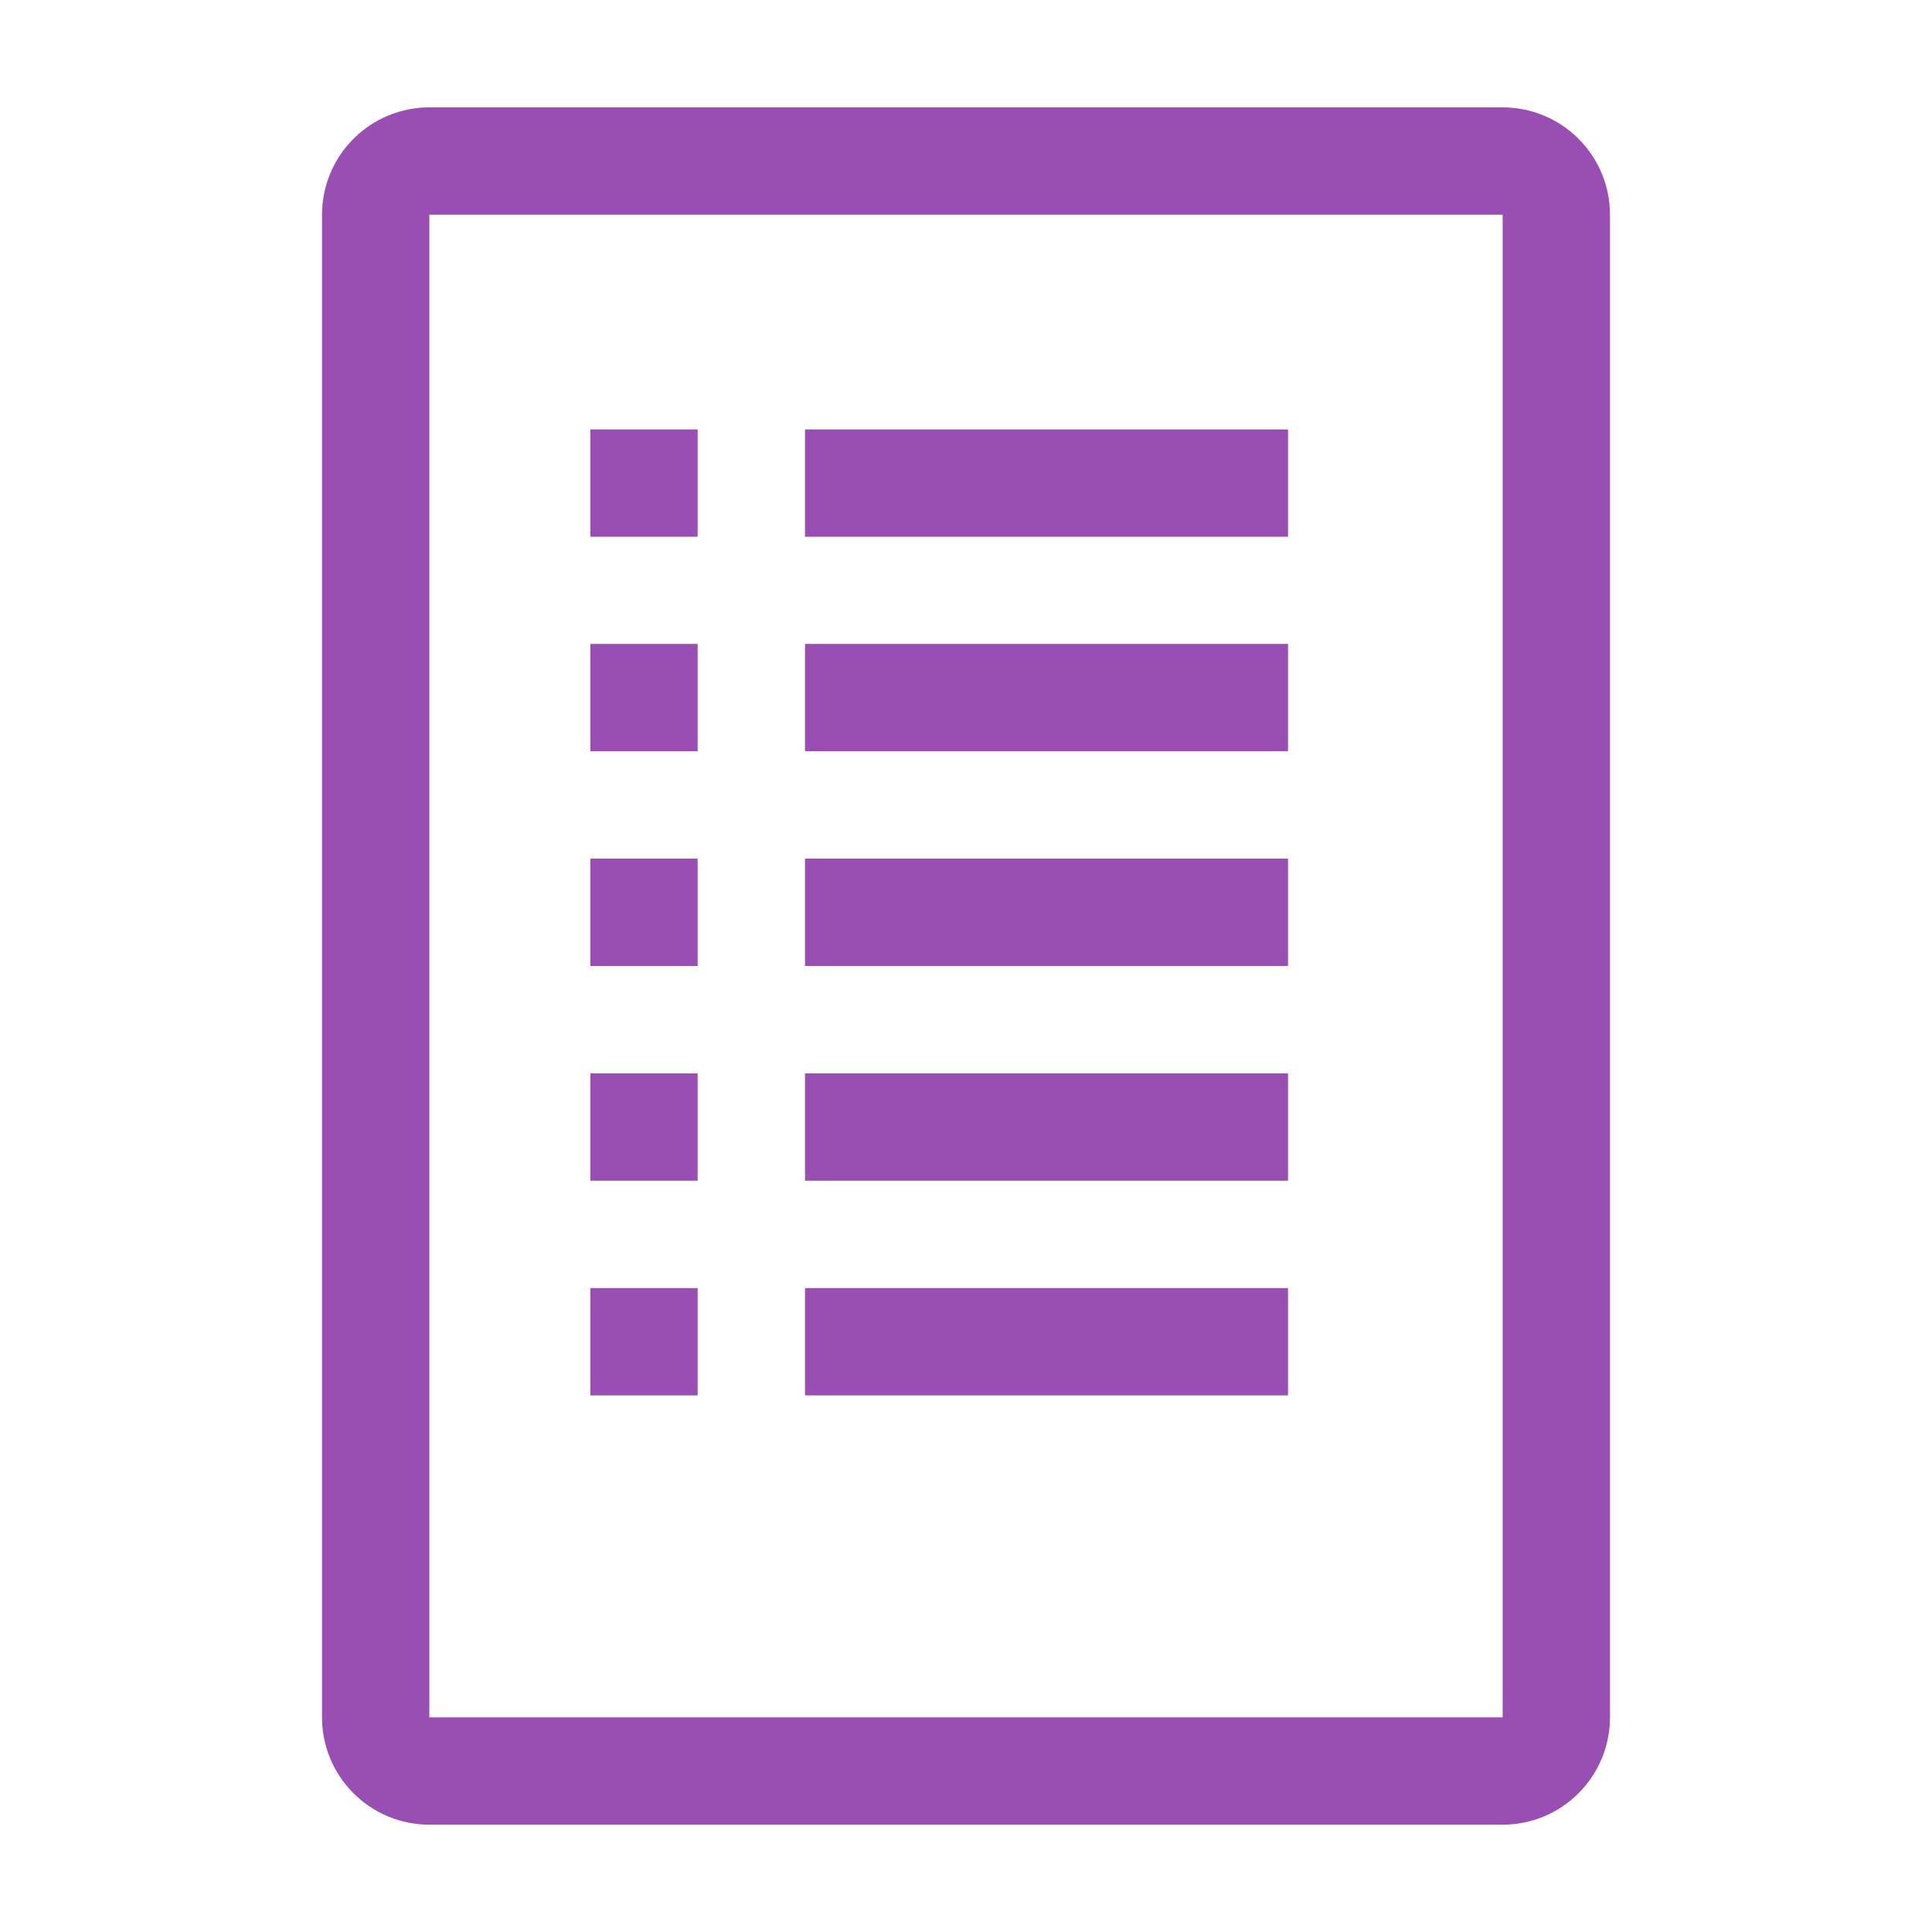
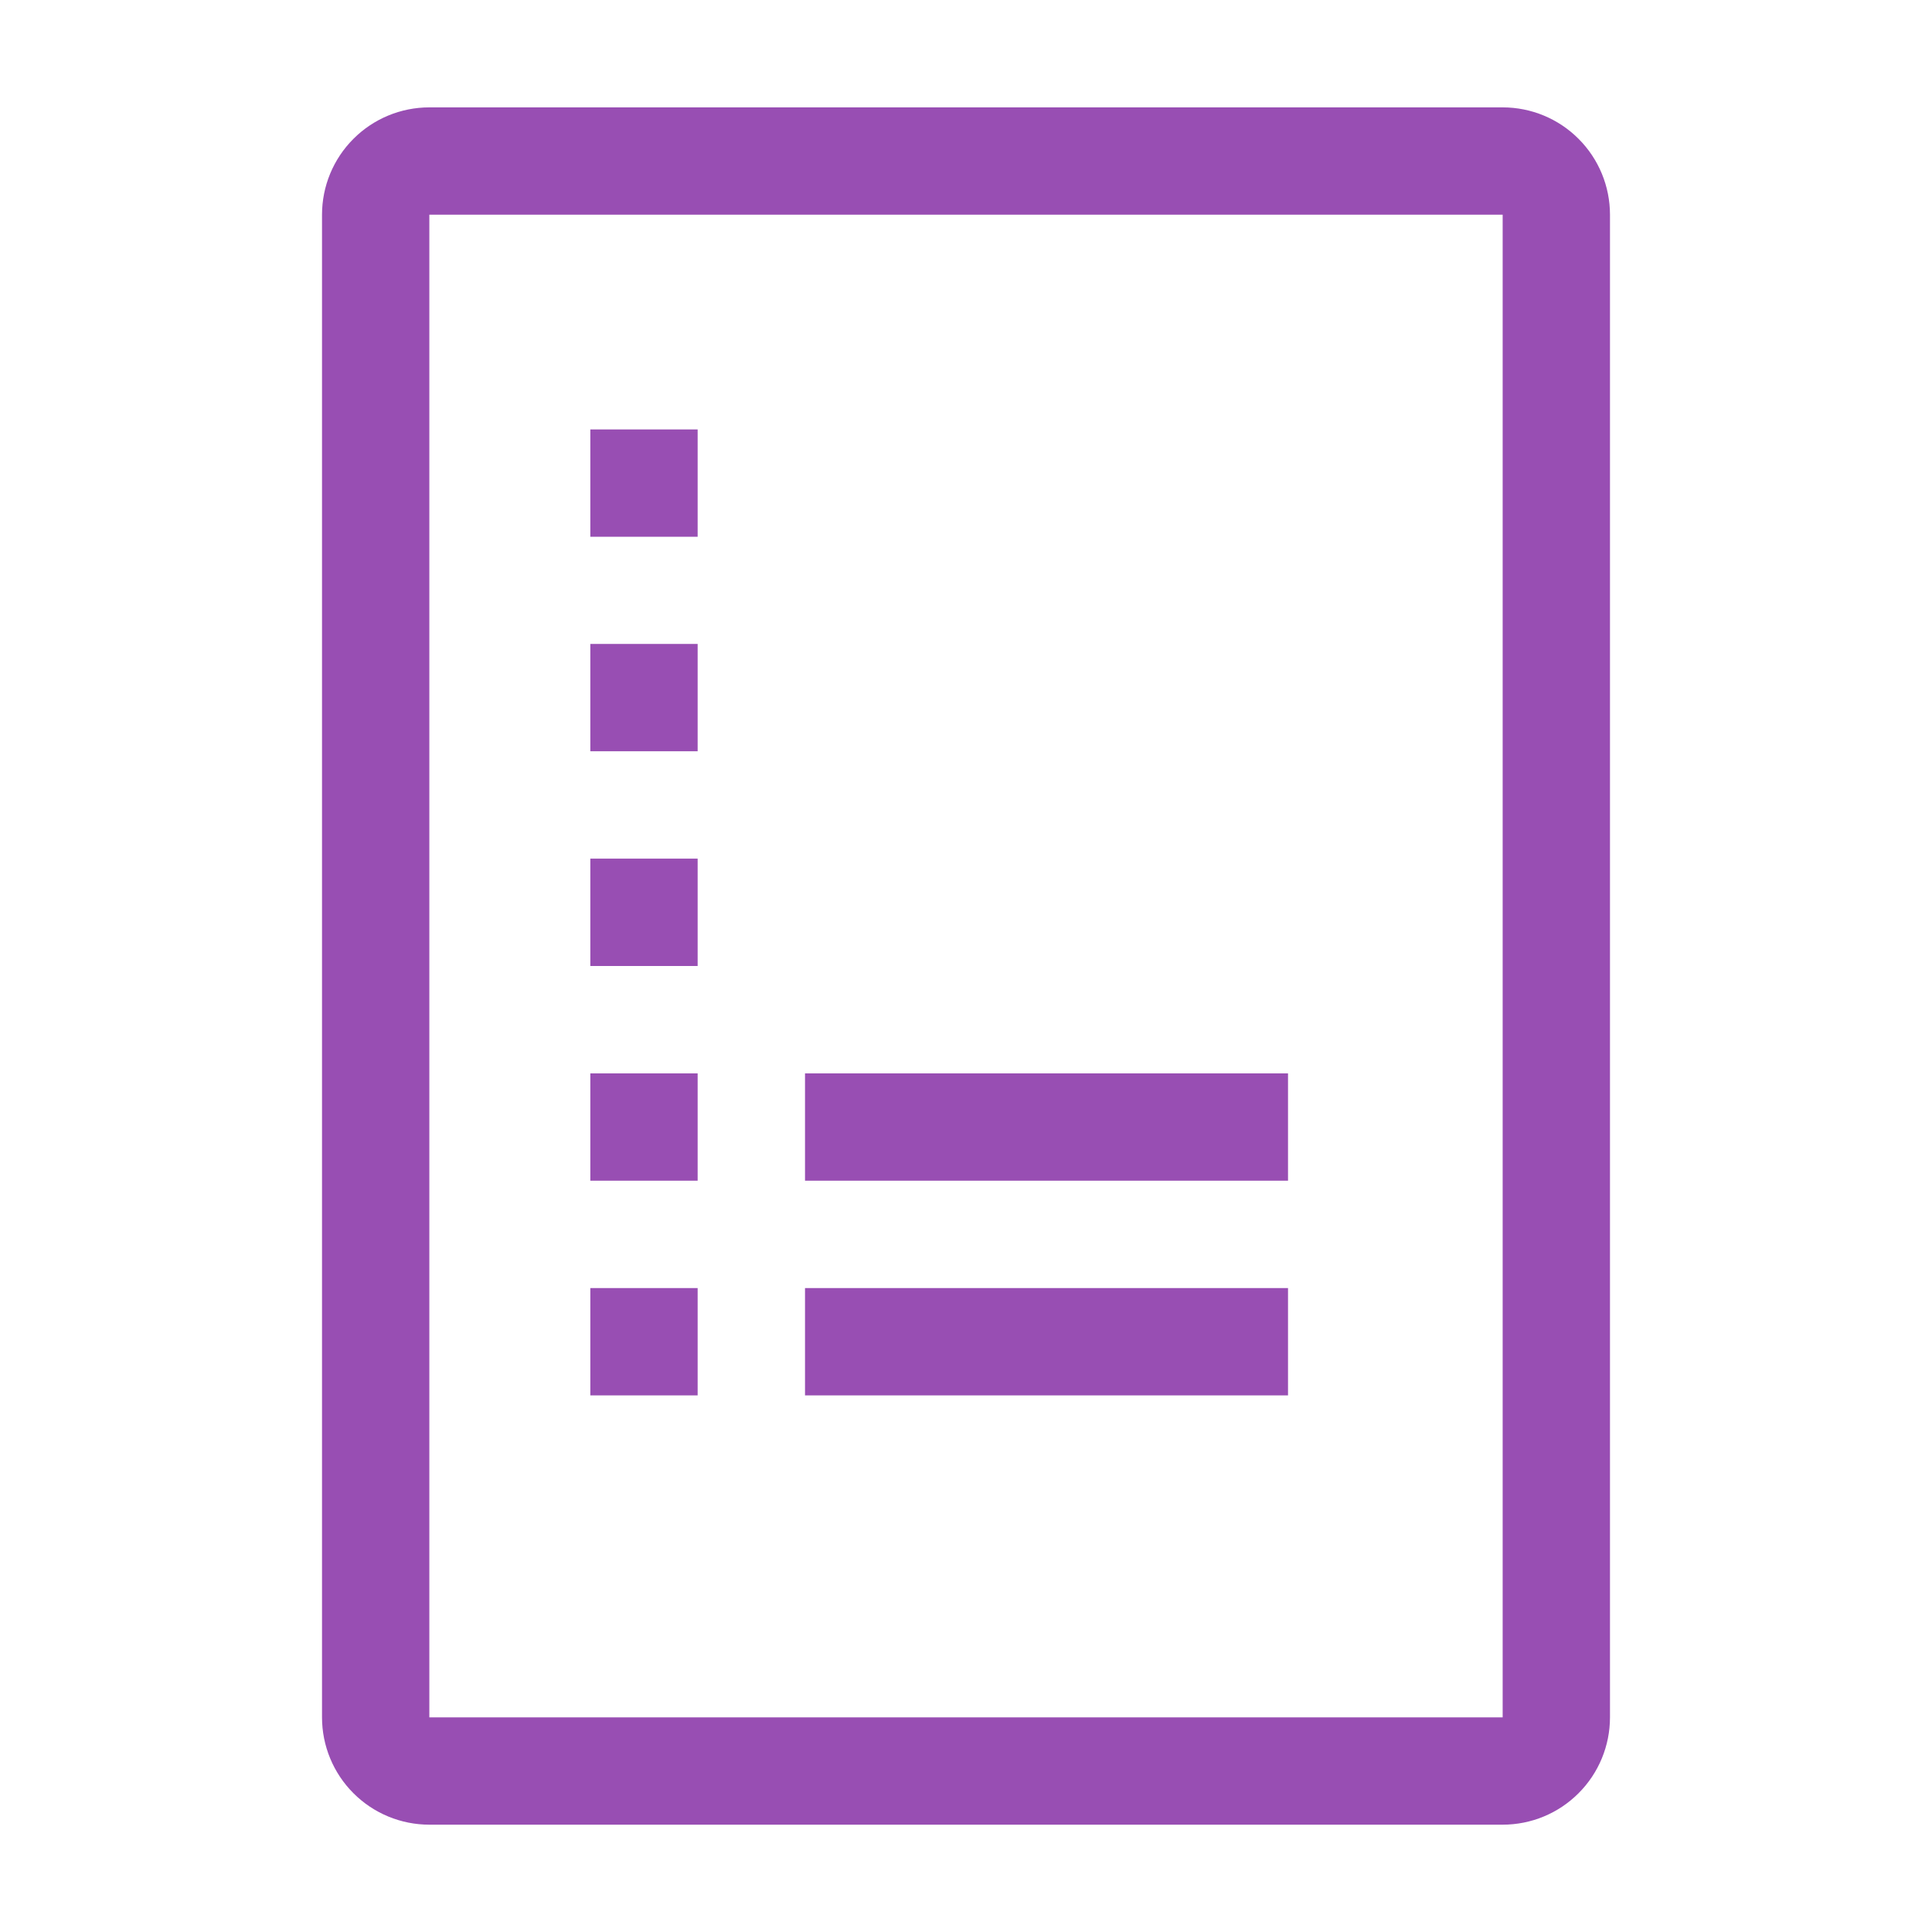
<svg xmlns="http://www.w3.org/2000/svg" width="40" height="40" viewBox="0 0 40 40" fill="none">
  <g clip-path="url(#clip0_901_985)">
-     <path d="M16.667 8.891H26.667V11.113H16.667V8.891Z" fill="#984EB3" />
-     <path d="M16.667 13.332H26.667V15.554H16.667V13.332Z" fill="#984EB3" />
-     <path d="M16.667 17.777H26.667V20H16.667V17.777Z" fill="#984EB3" />
+     <path d="M16.667 17.777H26.667V20V17.777Z" fill="#984EB3" />
    <path d="M16.667 22.223H26.667V24.445H16.667V22.223Z" fill="#984EB3" />
    <path d="M16.667 26.668H26.667V28.89H16.667V26.668Z" fill="#984EB3" />
    <path d="M12.222 8.891H14.444V11.113H12.222V8.891Z" fill="#984EB3" />
    <path d="M12.222 13.332H14.444V15.554H12.222V13.332Z" fill="#984EB3" />
    <path d="M12.222 17.777H14.444V20H12.222V17.777Z" fill="#984EB3" />
    <path d="M12.222 22.223H14.444V24.445H12.222V22.223Z" fill="#984EB3" />
    <path d="M12.222 26.668H14.444V28.89H12.222V26.668Z" fill="#984EB3" />
    <path d="M31.111 2.223H8.889C8.3 2.223 7.734 2.457 7.318 2.874C6.901 3.29 6.667 3.856 6.667 4.445V35.556C6.667 36.145 6.901 36.711 7.318 37.127C7.734 37.544 8.3 37.778 8.889 37.778H31.111C31.701 37.778 32.266 37.544 32.682 37.127C33.099 36.711 33.333 36.145 33.333 35.556V4.445C33.333 3.856 33.099 3.29 32.682 2.874C32.266 2.457 31.701 2.223 31.111 2.223ZM31.111 35.556H8.889V4.445H31.111V35.556Z" fill="#984EB3" />
  </g>
  <defs>
    <clipPath id="clip0_901_985">
      <rect width="40" height="40" fill="white" />
    </clipPath>
  </defs>
</svg>